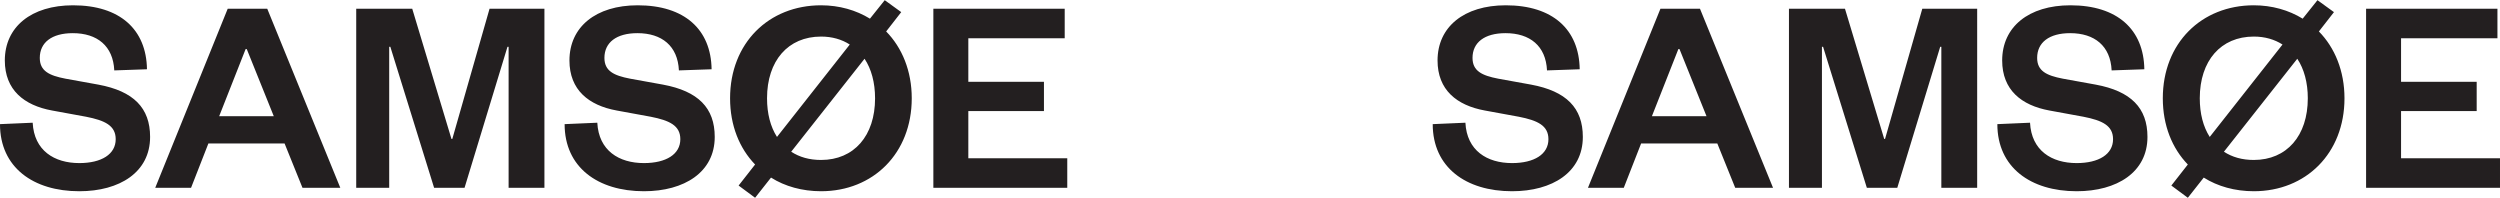
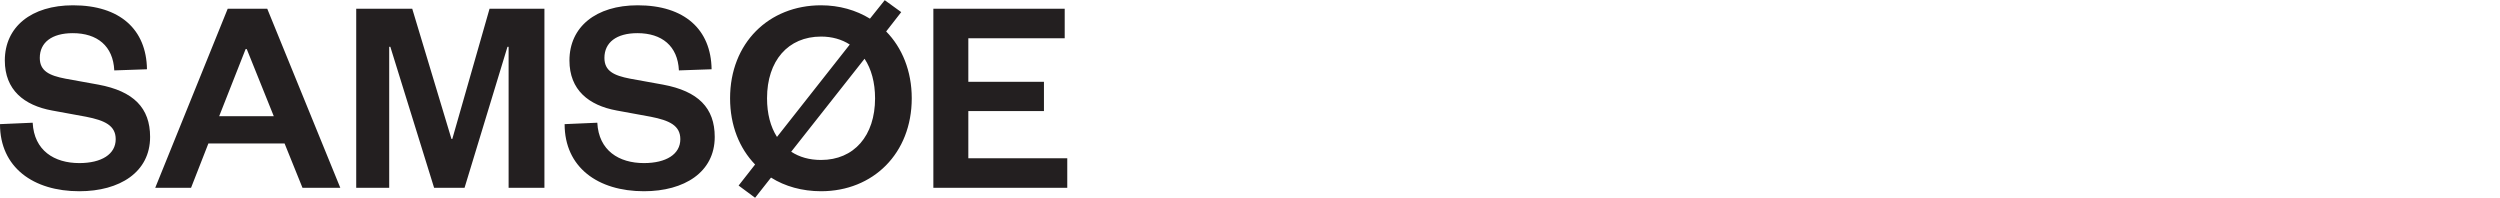
<svg xmlns="http://www.w3.org/2000/svg" version="1.1" viewBox="0 0 566.929 44.85">
  <defs>
    <style> .cls-1 { fill: #231f20; } </style>
  </defs>
  <g>
    <g id="Layer_1">
      <g>
-         <path class="cls-1" d="M566.929,35.888h-22.437v-10.703h17.15v-6.641h-17.15v-9.864h21.856V1.975h-29.787v40.618h30.367v-6.705ZM498.846,22.284c0-8.51,4.771-13.991,12.25-13.991,2.514,0,4.707.645,6.512,1.805l-16.505,20.954c-1.483-2.321-2.257-5.287-2.257-8.768M523.345,22.284c0,8.51-4.771,13.991-12.25,13.991-2.643,0-4.9-.645-6.77-1.87l16.634-21.083c1.547,2.321,2.386,5.416,2.386,8.962M531.662,22.284c0-6.189-2.192-11.476-5.803-15.151l3.417-4.384-3.739-2.708-3.353,4.191c-3.159-1.934-6.963-3.03-11.089-3.03-11.863,0-20.631,8.575-20.631,21.083,0,6.189,2.128,11.347,5.674,15.022l-3.739,4.771,3.739,2.772,3.611-4.578c3.159,1.999,7.092,3.095,11.347,3.095,11.799,0,20.567-8.575,20.567-21.083M452.942,28.151c0,9.8,7.543,15.216,17.988,15.216,9.155,0,16.054-4.32,16.054-12.314,0-6.576-3.739-10.38-11.734-11.863l-7.479-1.354c-3.675-.709-5.803-1.741-5.803-4.707,0-3.482,2.708-5.609,7.479-5.609,5.545,0,9.155,2.901,9.413,8.446l7.414-.258c-.129-9.026-6.125-14.506-16.763-14.506-9.478,0-15.474,4.9-15.474,12.508,0,6.705,4.384,10.187,10.702,11.347l7.737,1.418c4.255.838,6.705,1.999,6.705,5.093,0,3.417-3.224,5.416-8.253,5.416-5.674,0-10.251-2.837-10.574-9.155l-7.414.322ZM430.248,42.593l9.735-31.979h.258v31.979h8.125V1.975h-12.443l-8.447,29.529h-.193l-8.897-29.529h-12.701v40.618h7.48V10.615h.258l9.927,31.979h6.899ZM380.605,11.13h.258l6.125,15.216h-12.379l5.996-15.216ZM376.543,1.975l-16.441,40.618h8.124l3.933-10.058h17.279l4.062,10.058h8.575L385.505,1.975h-8.962ZM324.9,28.151c0,9.8,7.543,15.216,17.988,15.216,9.155,0,16.054-4.32,16.054-12.314,0-6.576-3.739-10.38-11.734-11.863l-7.479-1.354c-3.675-.709-5.803-1.741-5.803-4.707,0-3.482,2.708-5.609,7.479-5.609,5.545,0,9.155,2.901,9.413,8.446l7.414-.258c-.129-9.026-6.125-14.506-16.763-14.506-9.478,0-15.474,4.9-15.474,12.508,0,6.705,4.384,10.187,10.703,11.347l7.737,1.418c4.255.838,6.705,1.999,6.705,5.093,0,3.417-3.224,5.416-8.253,5.416-5.674,0-10.251-2.837-10.574-9.155l-7.414.322Z" />
        <path class="cls-1" d="M242.026,35.888h-22.437v-10.703h17.15v-6.641h-17.15v-9.864h21.856V1.975h-29.787v40.618h30.367v-6.705ZM173.942,22.284c0-8.51,4.771-13.991,12.25-13.991,2.514,0,4.707.645,6.512,1.805l-16.505,20.954c-1.483-2.321-2.257-5.287-2.257-8.768M198.442,22.284c0,8.51-4.771,13.991-12.25,13.991-2.643,0-4.9-.645-6.77-1.87l16.634-21.083c1.547,2.321,2.385,5.416,2.385,8.962M206.759,22.284c0-6.189-2.192-11.476-5.803-15.151l3.417-4.384-3.739-2.708-3.353,4.191c-3.159-1.934-6.963-3.03-11.089-3.03-11.863,0-20.631,8.575-20.631,21.083,0,6.189,2.128,11.347,5.674,15.022l-3.739,4.771,3.739,2.772,3.61-4.578c3.159,1.999,7.092,3.095,11.347,3.095,11.799,0,20.567-8.575,20.567-21.083M128.039,28.151c0,9.8,7.543,15.216,17.988,15.216,9.155,0,16.054-4.32,16.054-12.314,0-6.576-3.739-10.38-11.734-11.863l-7.479-1.354c-3.675-.709-5.803-1.741-5.803-4.707,0-3.482,2.708-5.609,7.479-5.609,5.545,0,9.155,2.901,9.413,8.446l7.414-.258c-.129-9.026-6.125-14.506-16.763-14.506-9.478,0-15.474,4.9-15.474,12.508,0,6.705,4.384,10.187,10.703,11.347l7.737,1.418c4.255.838,6.705,1.999,6.705,5.093,0,3.417-3.224,5.416-8.253,5.416-5.674,0-10.251-2.837-10.574-9.155l-7.414.322ZM105.344,42.593l9.735-31.979h.259v31.979h8.122V1.975h-12.442l-8.447,29.529h-.193L93.481,1.975h-12.701v40.618h7.479V10.615h.259l9.927,31.979h6.899ZM55.701,11.13h.258l6.125,15.216h-12.379l5.996-15.216ZM51.64,1.975l-16.441,40.618h8.124l3.933-10.058h17.279l4.062,10.058h8.575L60.601,1.975h-8.962ZM-.003,28.151C-.003,37.951,7.54,43.367,17.985,43.367c9.155,0,16.054-4.32,16.054-12.314,0-6.576-3.739-10.38-11.734-11.863l-7.479-1.354c-3.675-.709-5.803-1.741-5.803-4.707,0-3.482,2.708-5.609,7.479-5.609,5.545,0,9.155,2.901,9.413,8.446l7.414-.258c-.129-9.026-6.125-14.506-16.763-14.506C7.089,1.201,1.093,6.101,1.093,13.709c0,6.705,4.384,10.187,10.703,11.347l7.737,1.418c4.255.838,6.705,1.999,6.705,5.093,0,3.417-3.224,5.416-8.253,5.416-5.674,0-10.251-2.837-10.574-9.155L-.003,28.151Z" />
      </g>
    </g>
  </g>
</svg>